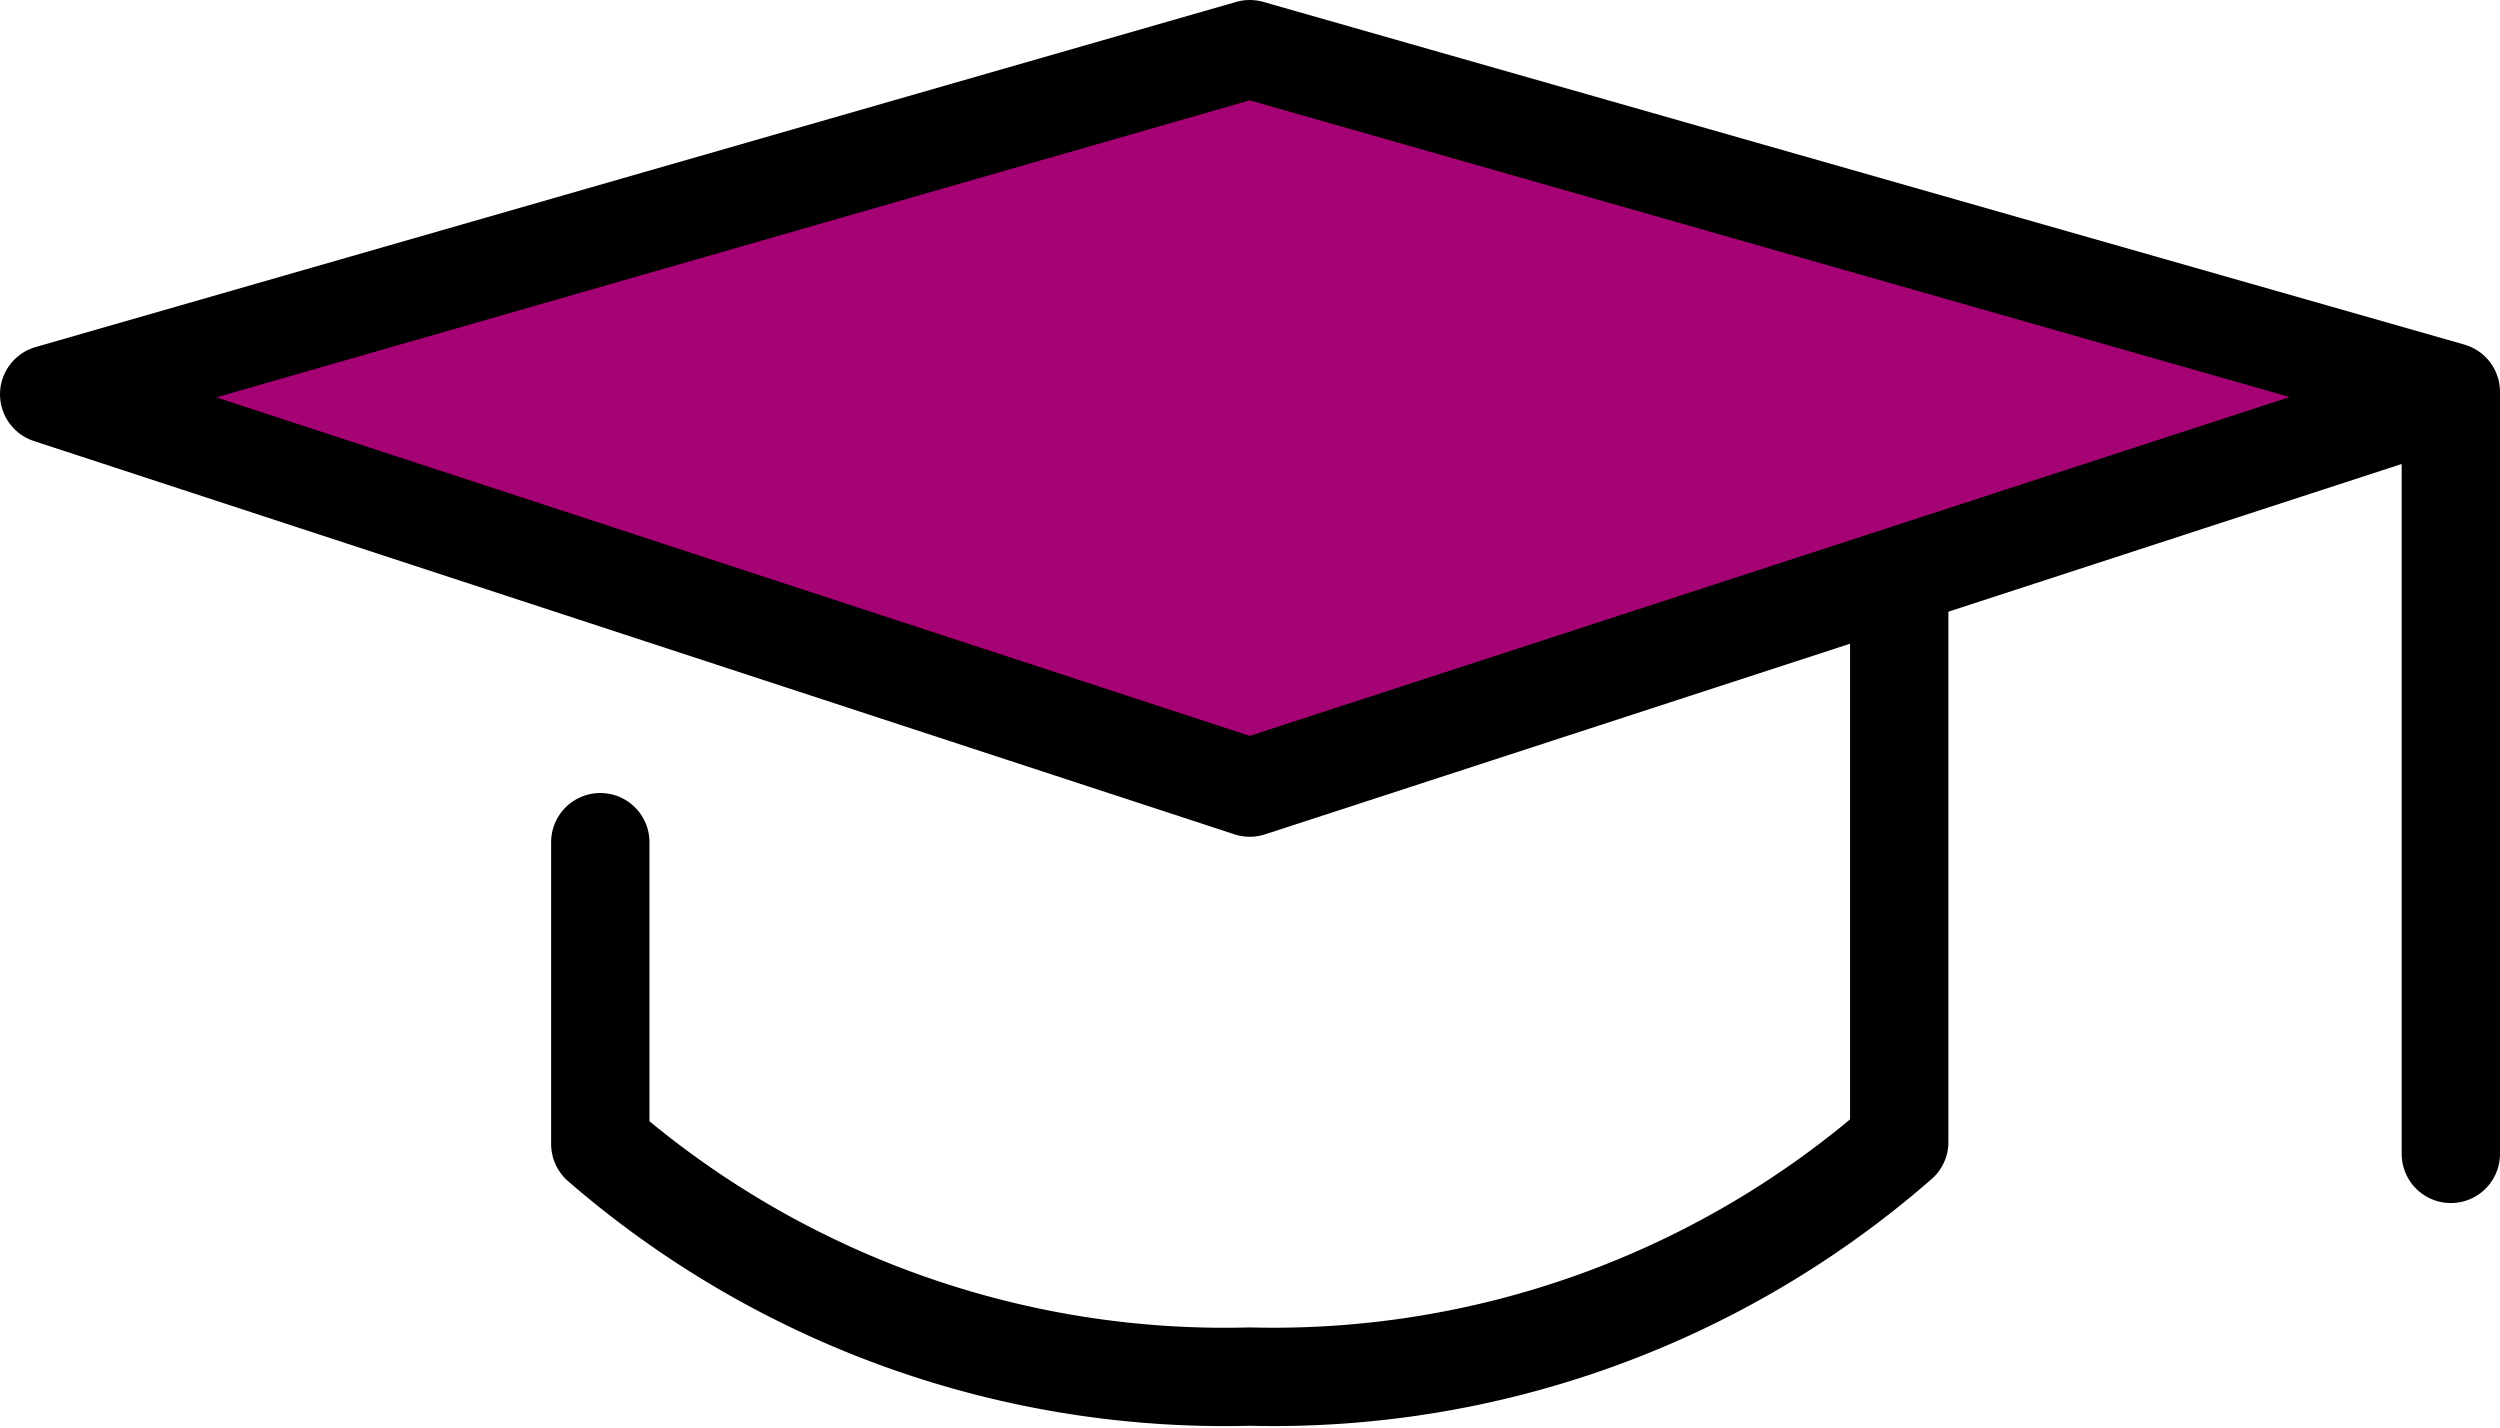
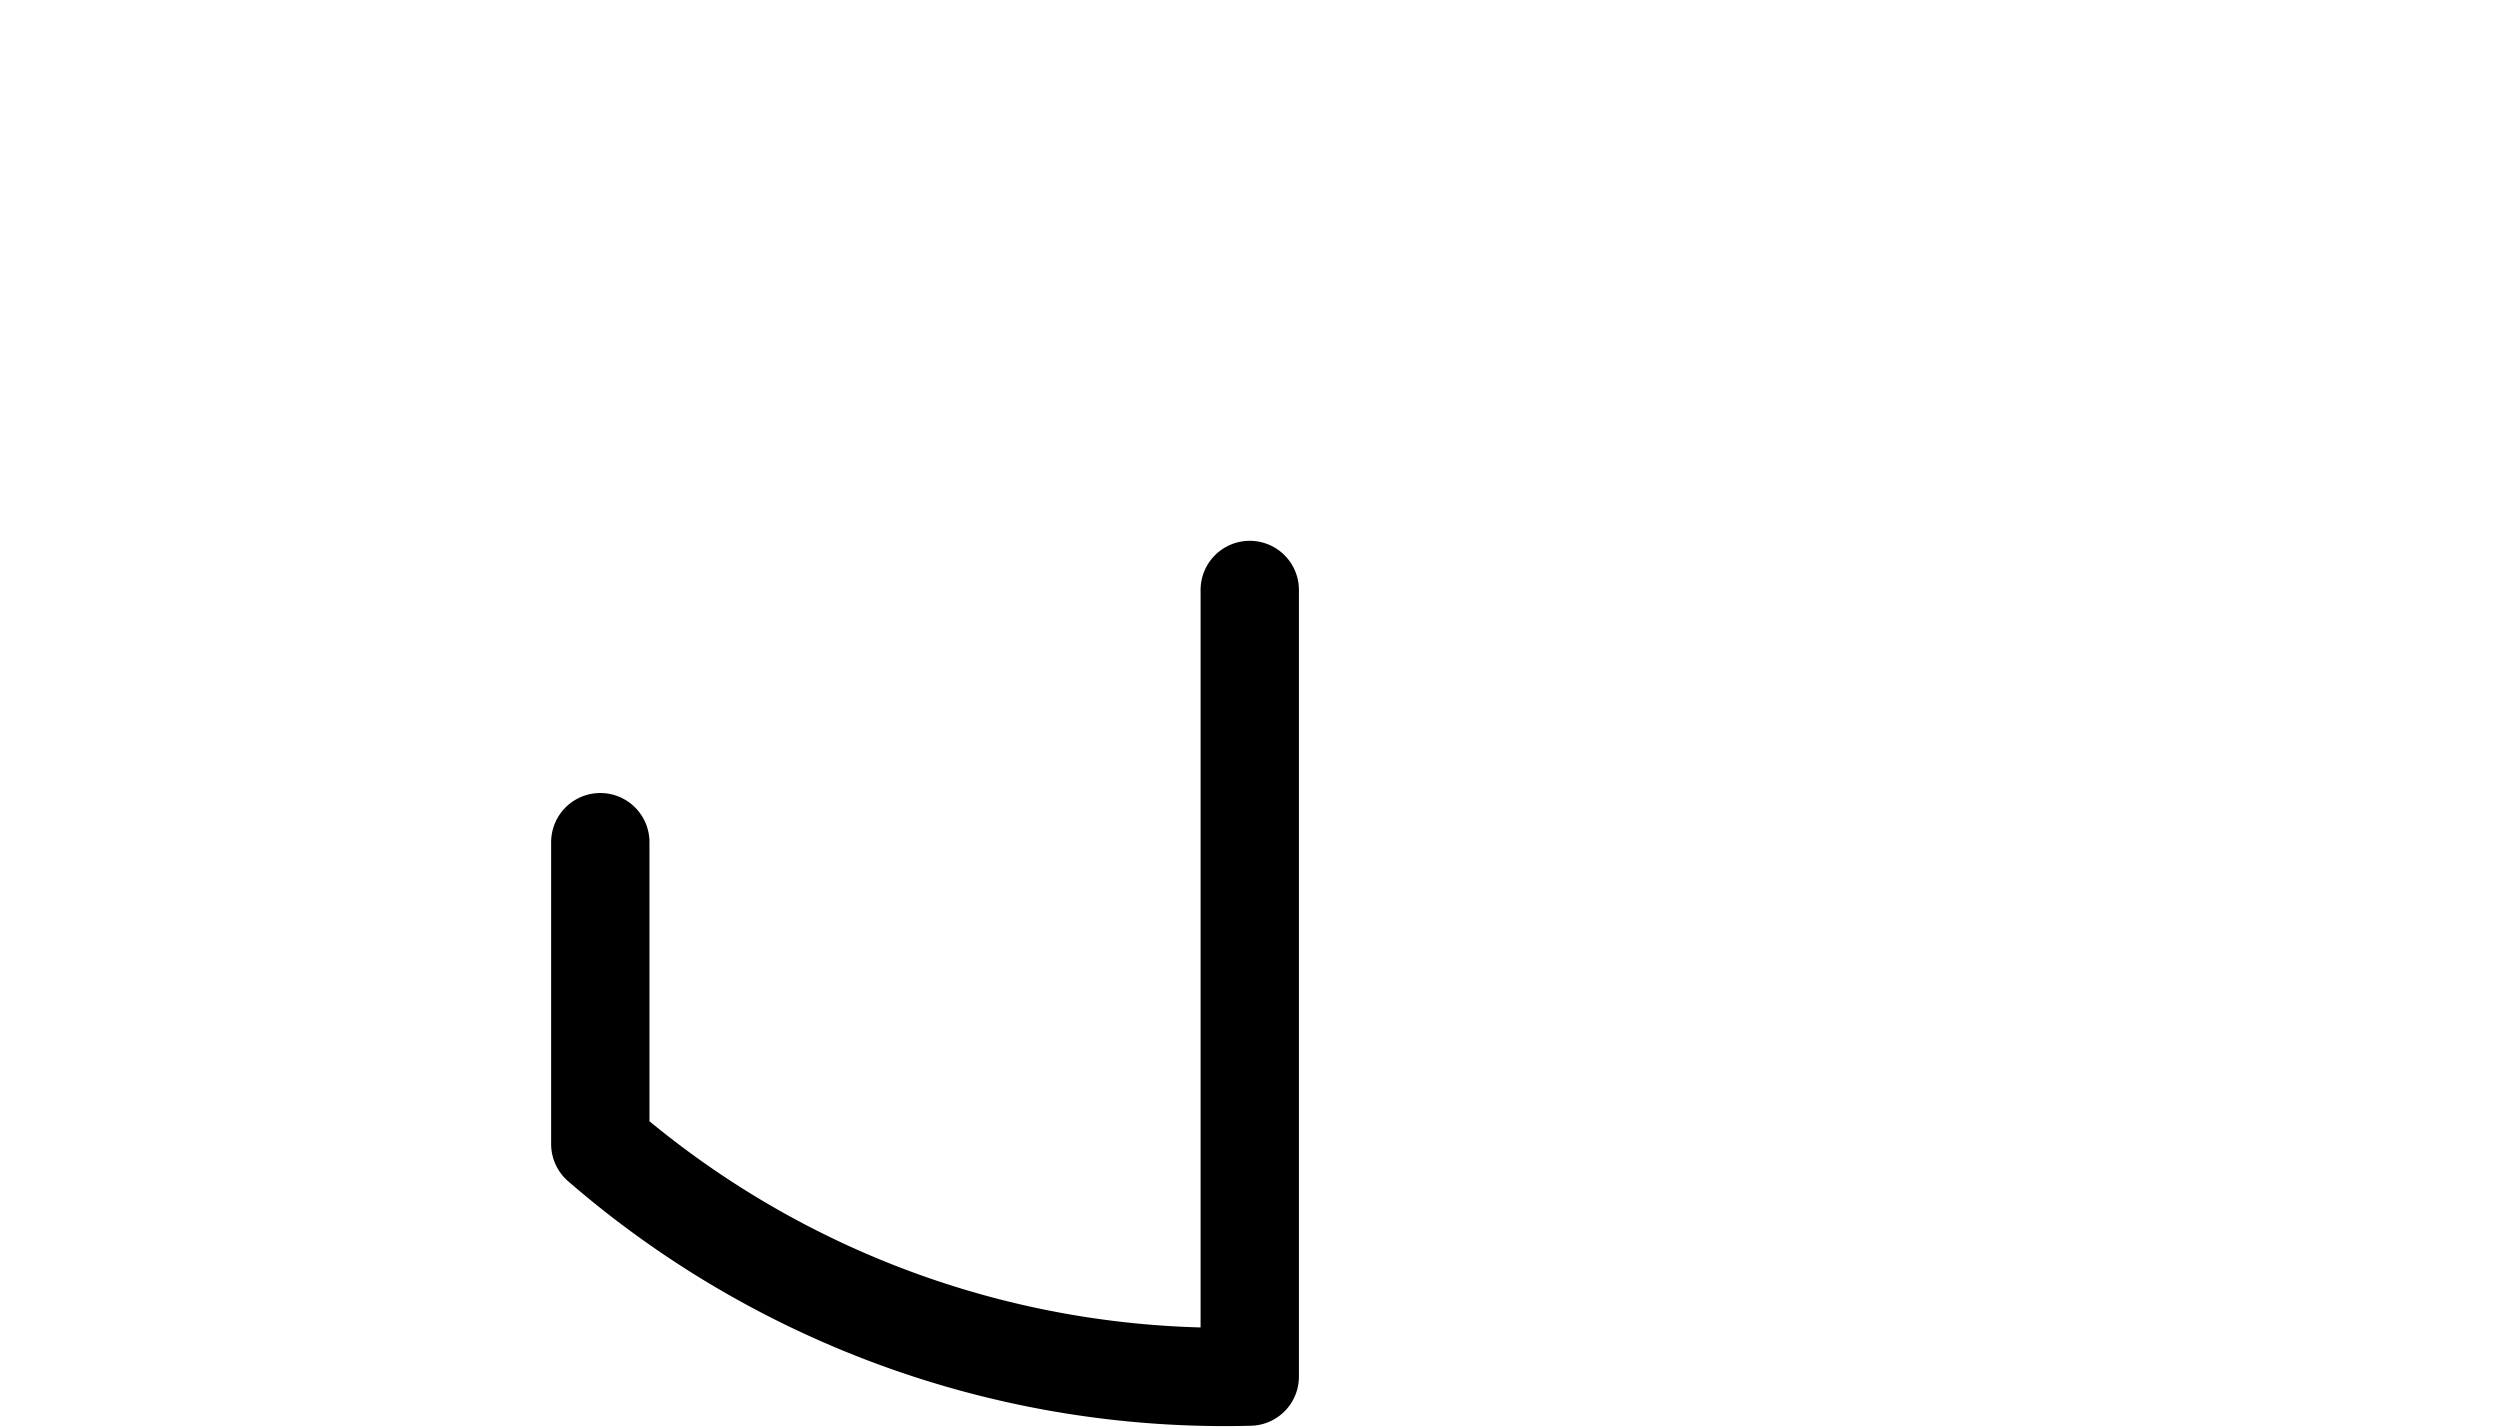
<svg xmlns="http://www.w3.org/2000/svg" width="50.85" height="29.04" viewBox="0 0 50.85 29.04">
  <defs>
    <style>.cls-1{fill:#a50273;}.cls-2{fill:none;stroke:#000;stroke-linecap:round;stroke-linejoin:round;stroke-width:2px;}</style>
  </defs>
  <title>Asset 54</title>
  <g id="Layer_2" data-name="Layer 2">
    <g id="Layer_1-2" data-name="Layer 1">
-       <polygon class="cls-1" points="3.88 7.19 25.42 1 47.09 7.19 47.09 8.95 25.42 16.02 2.51 8.51 3.88 7.19" />
-       <polyline class="cls-2" points="49.85 23.47 49.85 7.97 25.42 1 1 8.02 25.42 16.02 48.99 8.34" />
-       <path class="cls-2" d="M12.21,17.13v6.14A19.39,19.39,0,0,0,25.42,28a19.35,19.35,0,0,0,13.21-4.77V12" />
+       <path class="cls-2" d="M12.21,17.13v6.14A19.39,19.39,0,0,0,25.42,28V12" />
    </g>
  </g>
</svg>